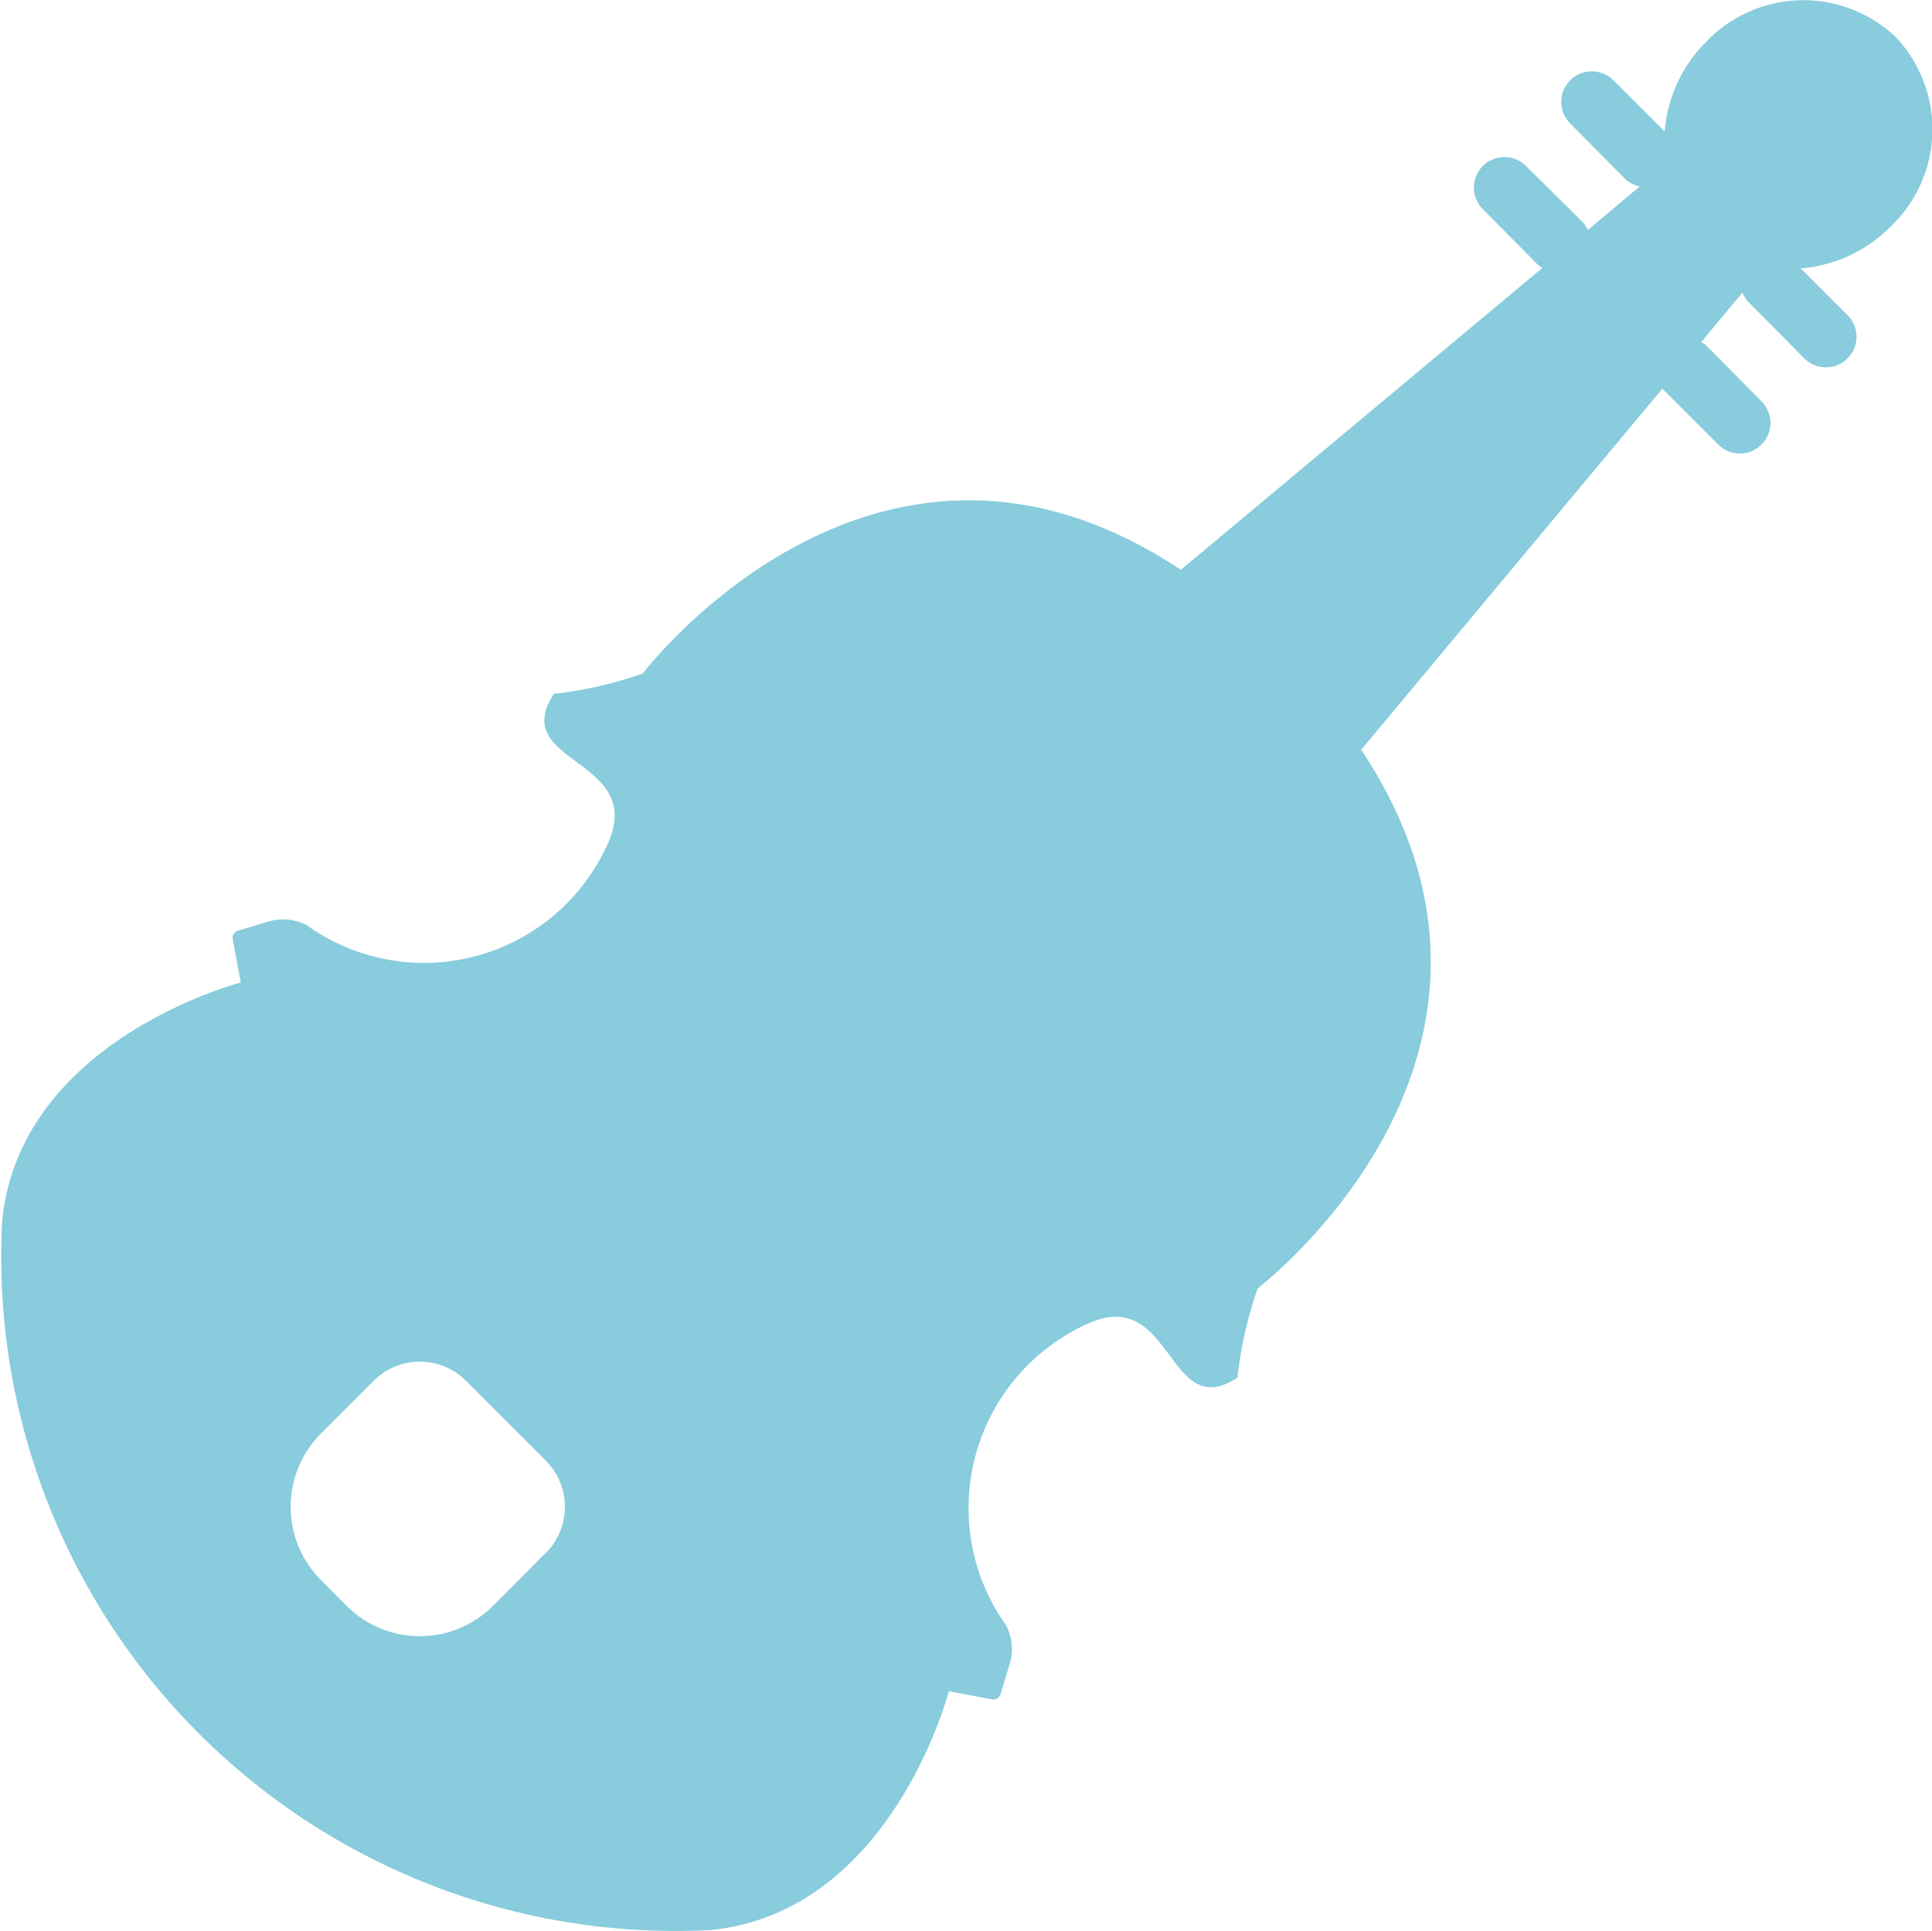
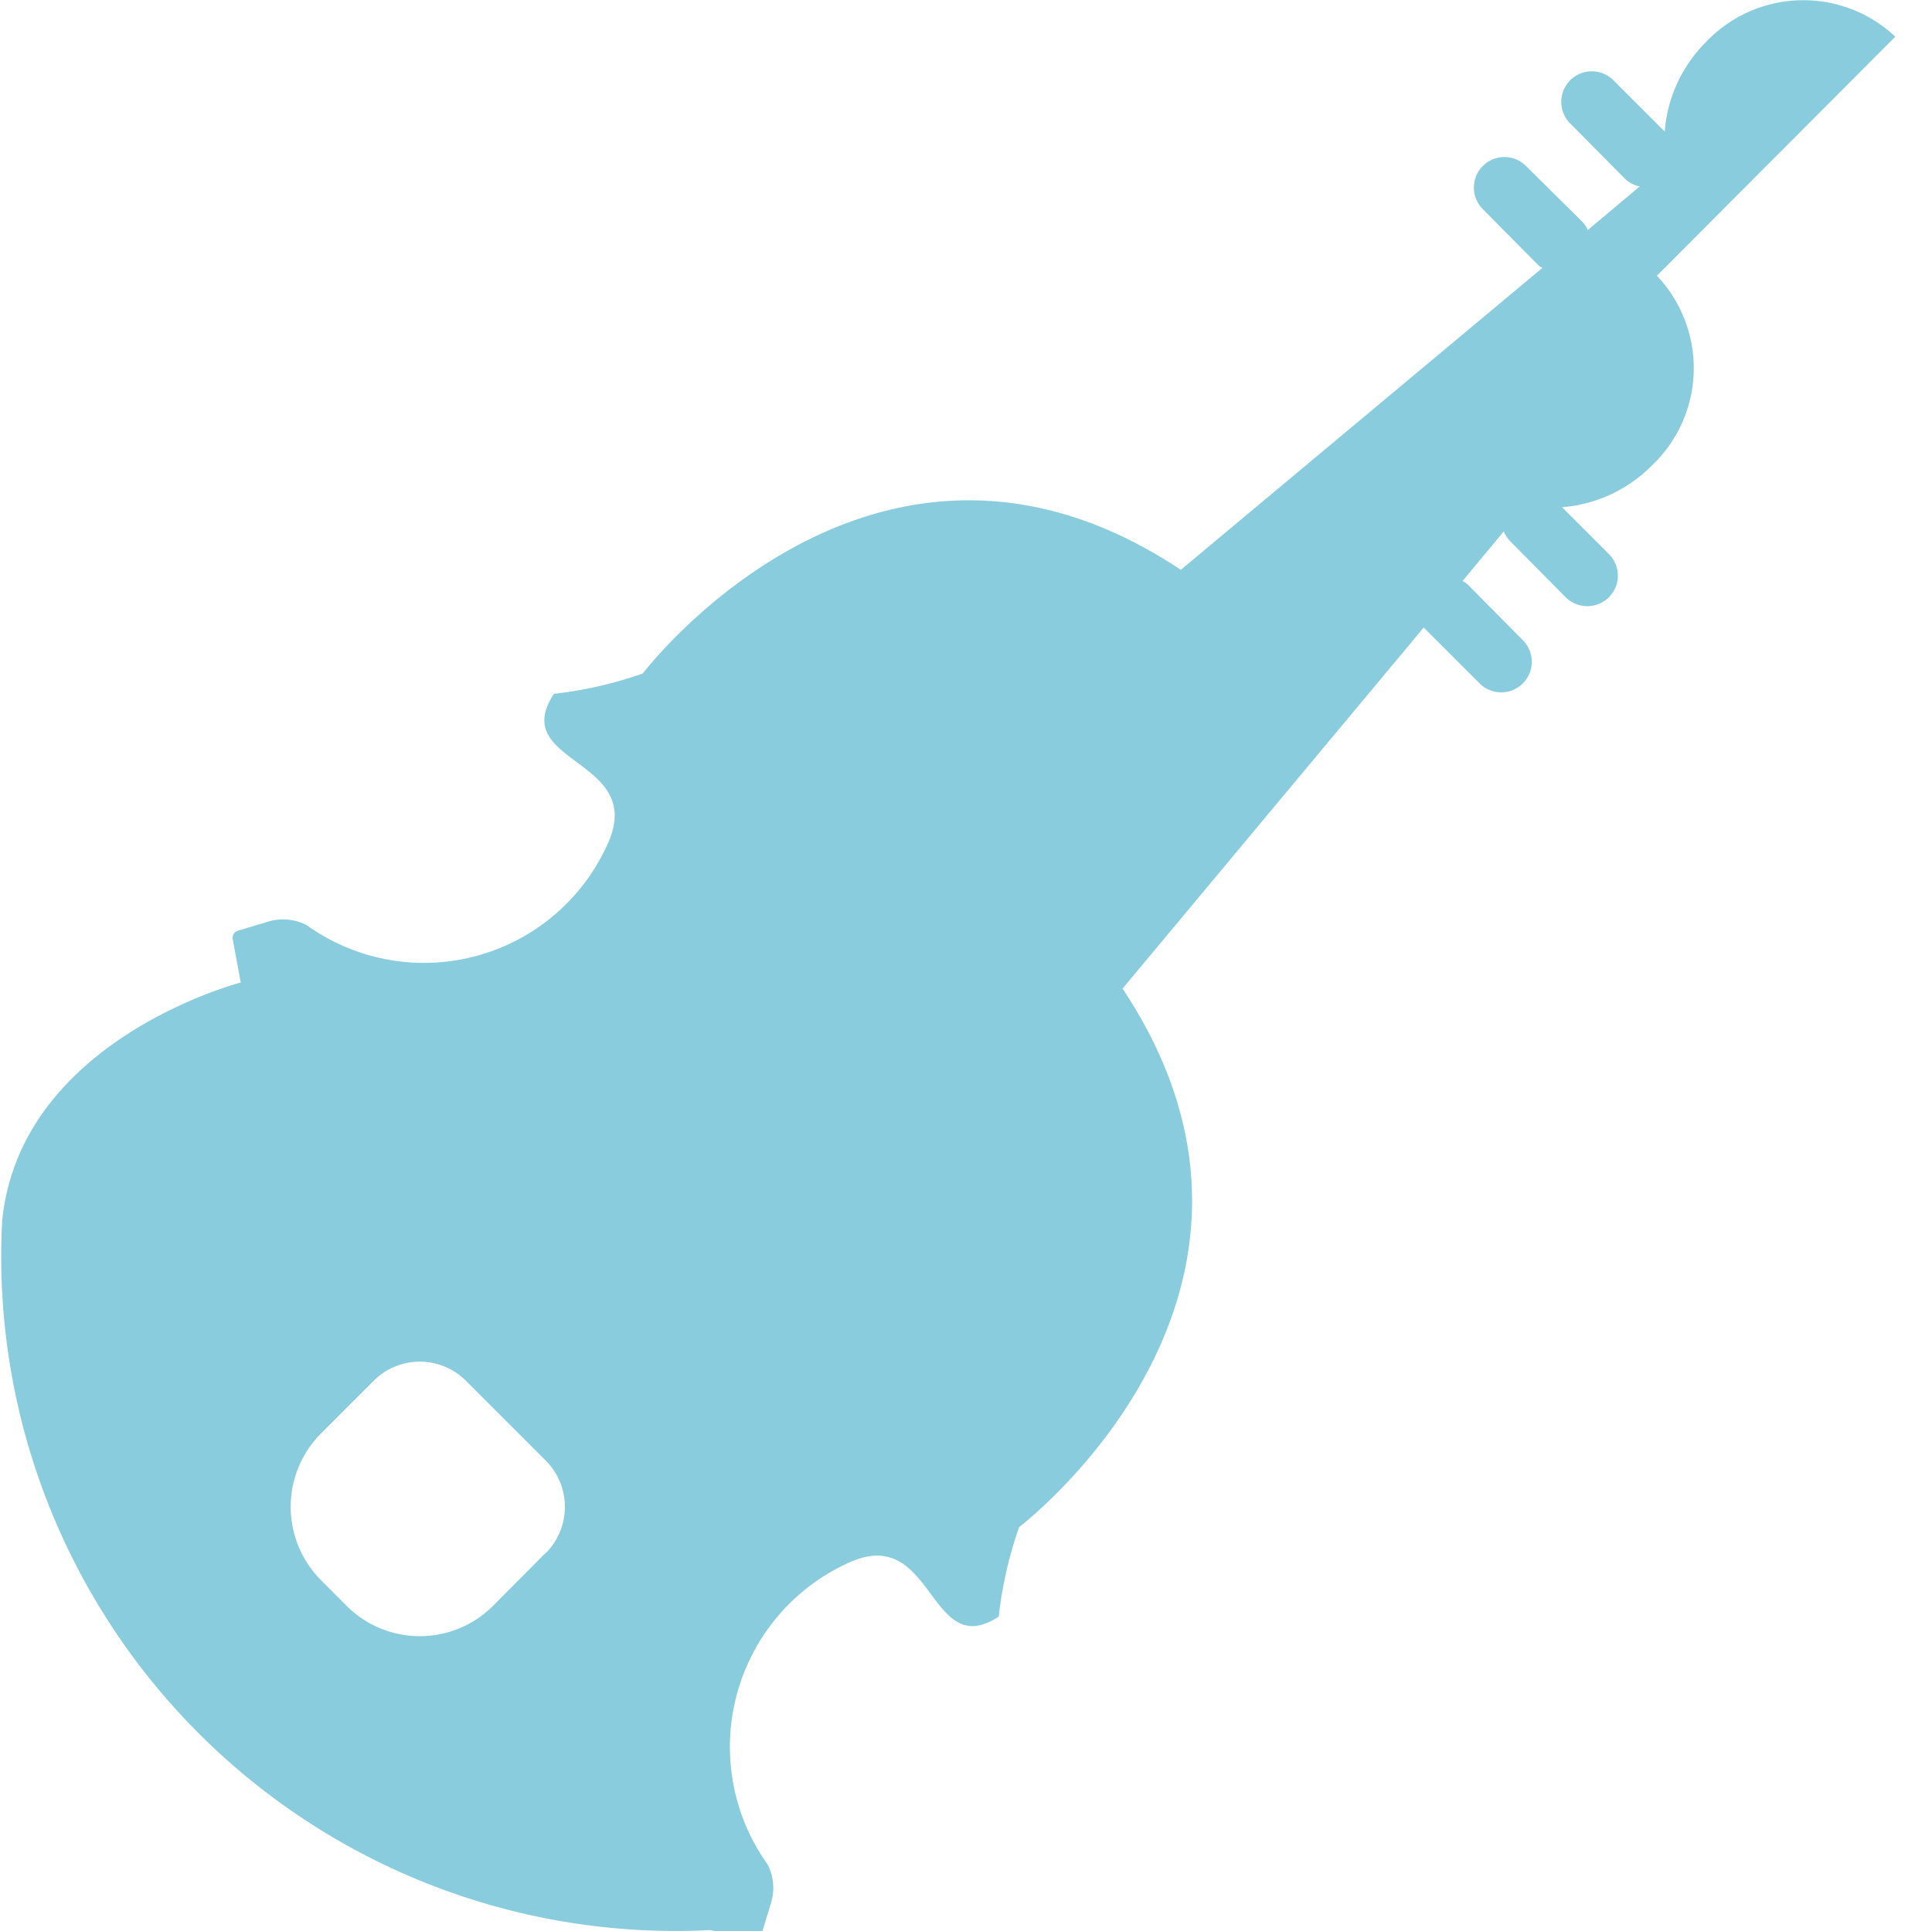
<svg xmlns="http://www.w3.org/2000/svg" width="17.276" height="17.272" viewBox="0 0 17.276 17.272">
  <defs>
    <style>
      .cls-1 {
        fill: #8cd;
      }
    </style>
  </defs>
-   <path id="シェイプ_788" data-name="シェイプ 788" class="cls-1" d="M57.97,543.145a1.2,1.2,0,0,0-1.694.049,1.265,1.265,0,0,0-.368.8l-.463-.463a.273.273,0,0,0-.386.386l.495.5a.259.259,0,0,0,.131.067l-.465.39a.281.281,0,0,0-.049-.074l-.5-.495a.273.273,0,1,0-.385.387l.495.5a.366.366,0,0,0,.033.021l-3.233,2.7c-2.731-1.817-4.811.927-4.811.927a3.6,3.6,0,0,1-.795.182c-.411.627.813.575.488,1.326a1.8,1.8,0,0,1-2.7.742.46.46,0,0,0-.339-.032l-.276.083a.066.066,0,0,0-.045.076l.072.387s-1.977.509-2.134,2.136a6.032,6.032,0,0,0,6.331,6.338c1.626-.158,2.134-2.136,2.134-2.136l.388.073a.065.065,0,0,0,.075-.047l.083-.274a.459.459,0,0,0-.032-.339,1.808,1.808,0,0,1,.742-2.706c.75-.326.7.9,1.325.489a3.6,3.6,0,0,1,.182-.8s2.741-2.081.925-4.816l2.693-3.229v0l.5.5a.273.273,0,1,0,.386-.387l-.495-.5a.241.241,0,0,0-.044-.029l.369-.444a.266.266,0,0,0,.059.09l.495.5a.273.273,0,0,0,.193.079.273.273,0,0,0,.192-.467l-.418-.418a1.267,1.267,0,0,0,.8-.37,1.2,1.2,0,0,0,.048-1.7ZM45.9,556.706l-.469.472a.926.926,0,0,1-1.31,0l-.229-.23a.929.929,0,0,1,0-1.311l.471-.471a.583.583,0,0,1,.826,0l.714.714a.586.586,0,0,1,0,.826Zm0,0" transform="translate(-41.022 -542.817)" />
+   <path id="シェイプ_788" data-name="シェイプ 788" class="cls-1" d="M57.97,543.145a1.2,1.2,0,0,0-1.694.049,1.265,1.265,0,0,0-.368.8l-.463-.463a.273.273,0,0,0-.386.386l.495.5a.259.259,0,0,0,.131.067l-.465.39a.281.281,0,0,0-.049-.074l-.5-.495a.273.273,0,1,0-.385.387l.495.5a.366.366,0,0,0,.033.021l-3.233,2.7c-2.731-1.817-4.811.927-4.811.927a3.6,3.6,0,0,1-.795.182c-.411.627.813.575.488,1.326a1.8,1.8,0,0,1-2.7.742.46.46,0,0,0-.339-.032l-.276.083a.066.066,0,0,0-.045.076l.072.387s-1.977.509-2.134,2.136a6.032,6.032,0,0,0,6.331,6.338l.388.073a.065.065,0,0,0,.075-.047l.083-.274a.459.459,0,0,0-.032-.339,1.808,1.808,0,0,1,.742-2.706c.75-.326.7.9,1.325.489a3.6,3.6,0,0,1,.182-.8s2.741-2.081.925-4.816l2.693-3.229v0l.5.5a.273.273,0,1,0,.386-.387l-.495-.5a.241.241,0,0,0-.044-.029l.369-.444a.266.266,0,0,0,.059.09l.495.5a.273.273,0,0,0,.193.079.273.273,0,0,0,.192-.467l-.418-.418a1.267,1.267,0,0,0,.8-.37,1.2,1.2,0,0,0,.048-1.7ZM45.9,556.706l-.469.472a.926.926,0,0,1-1.31,0l-.229-.23a.929.929,0,0,1,0-1.311l.471-.471a.583.583,0,0,1,.826,0l.714.714a.586.586,0,0,1,0,.826Zm0,0" transform="translate(-41.022 -542.817)" />
</svg>